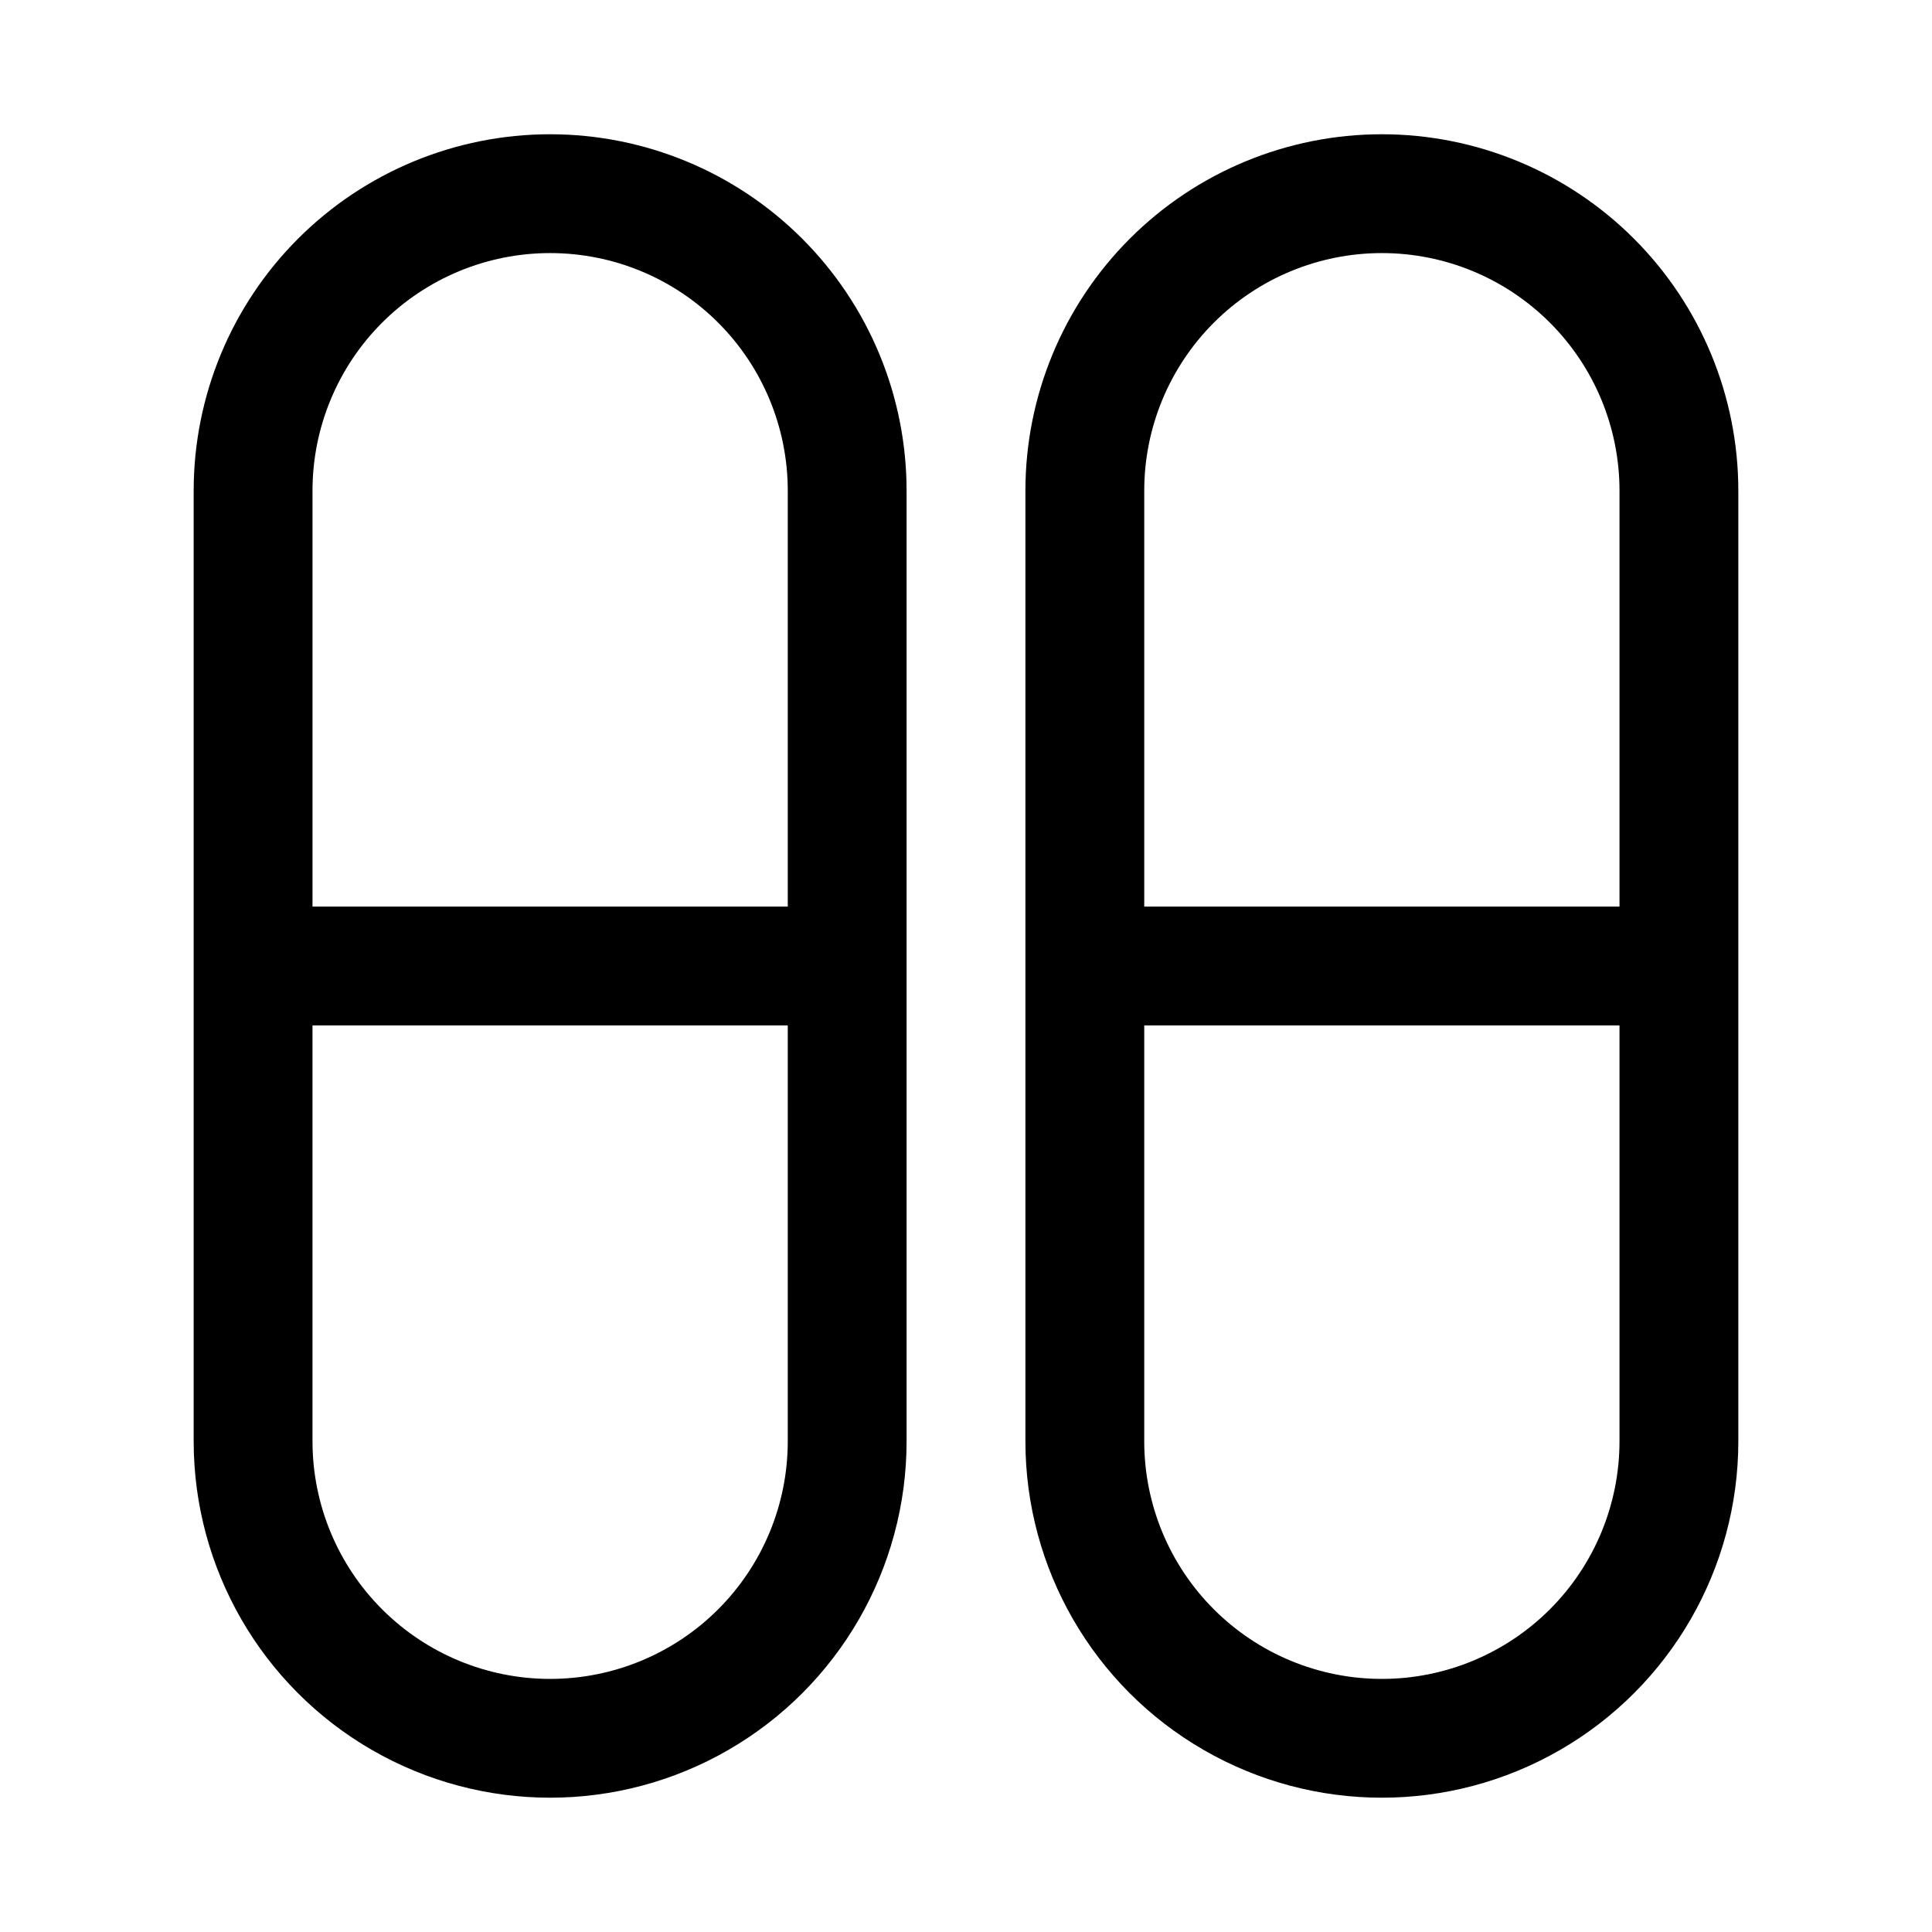
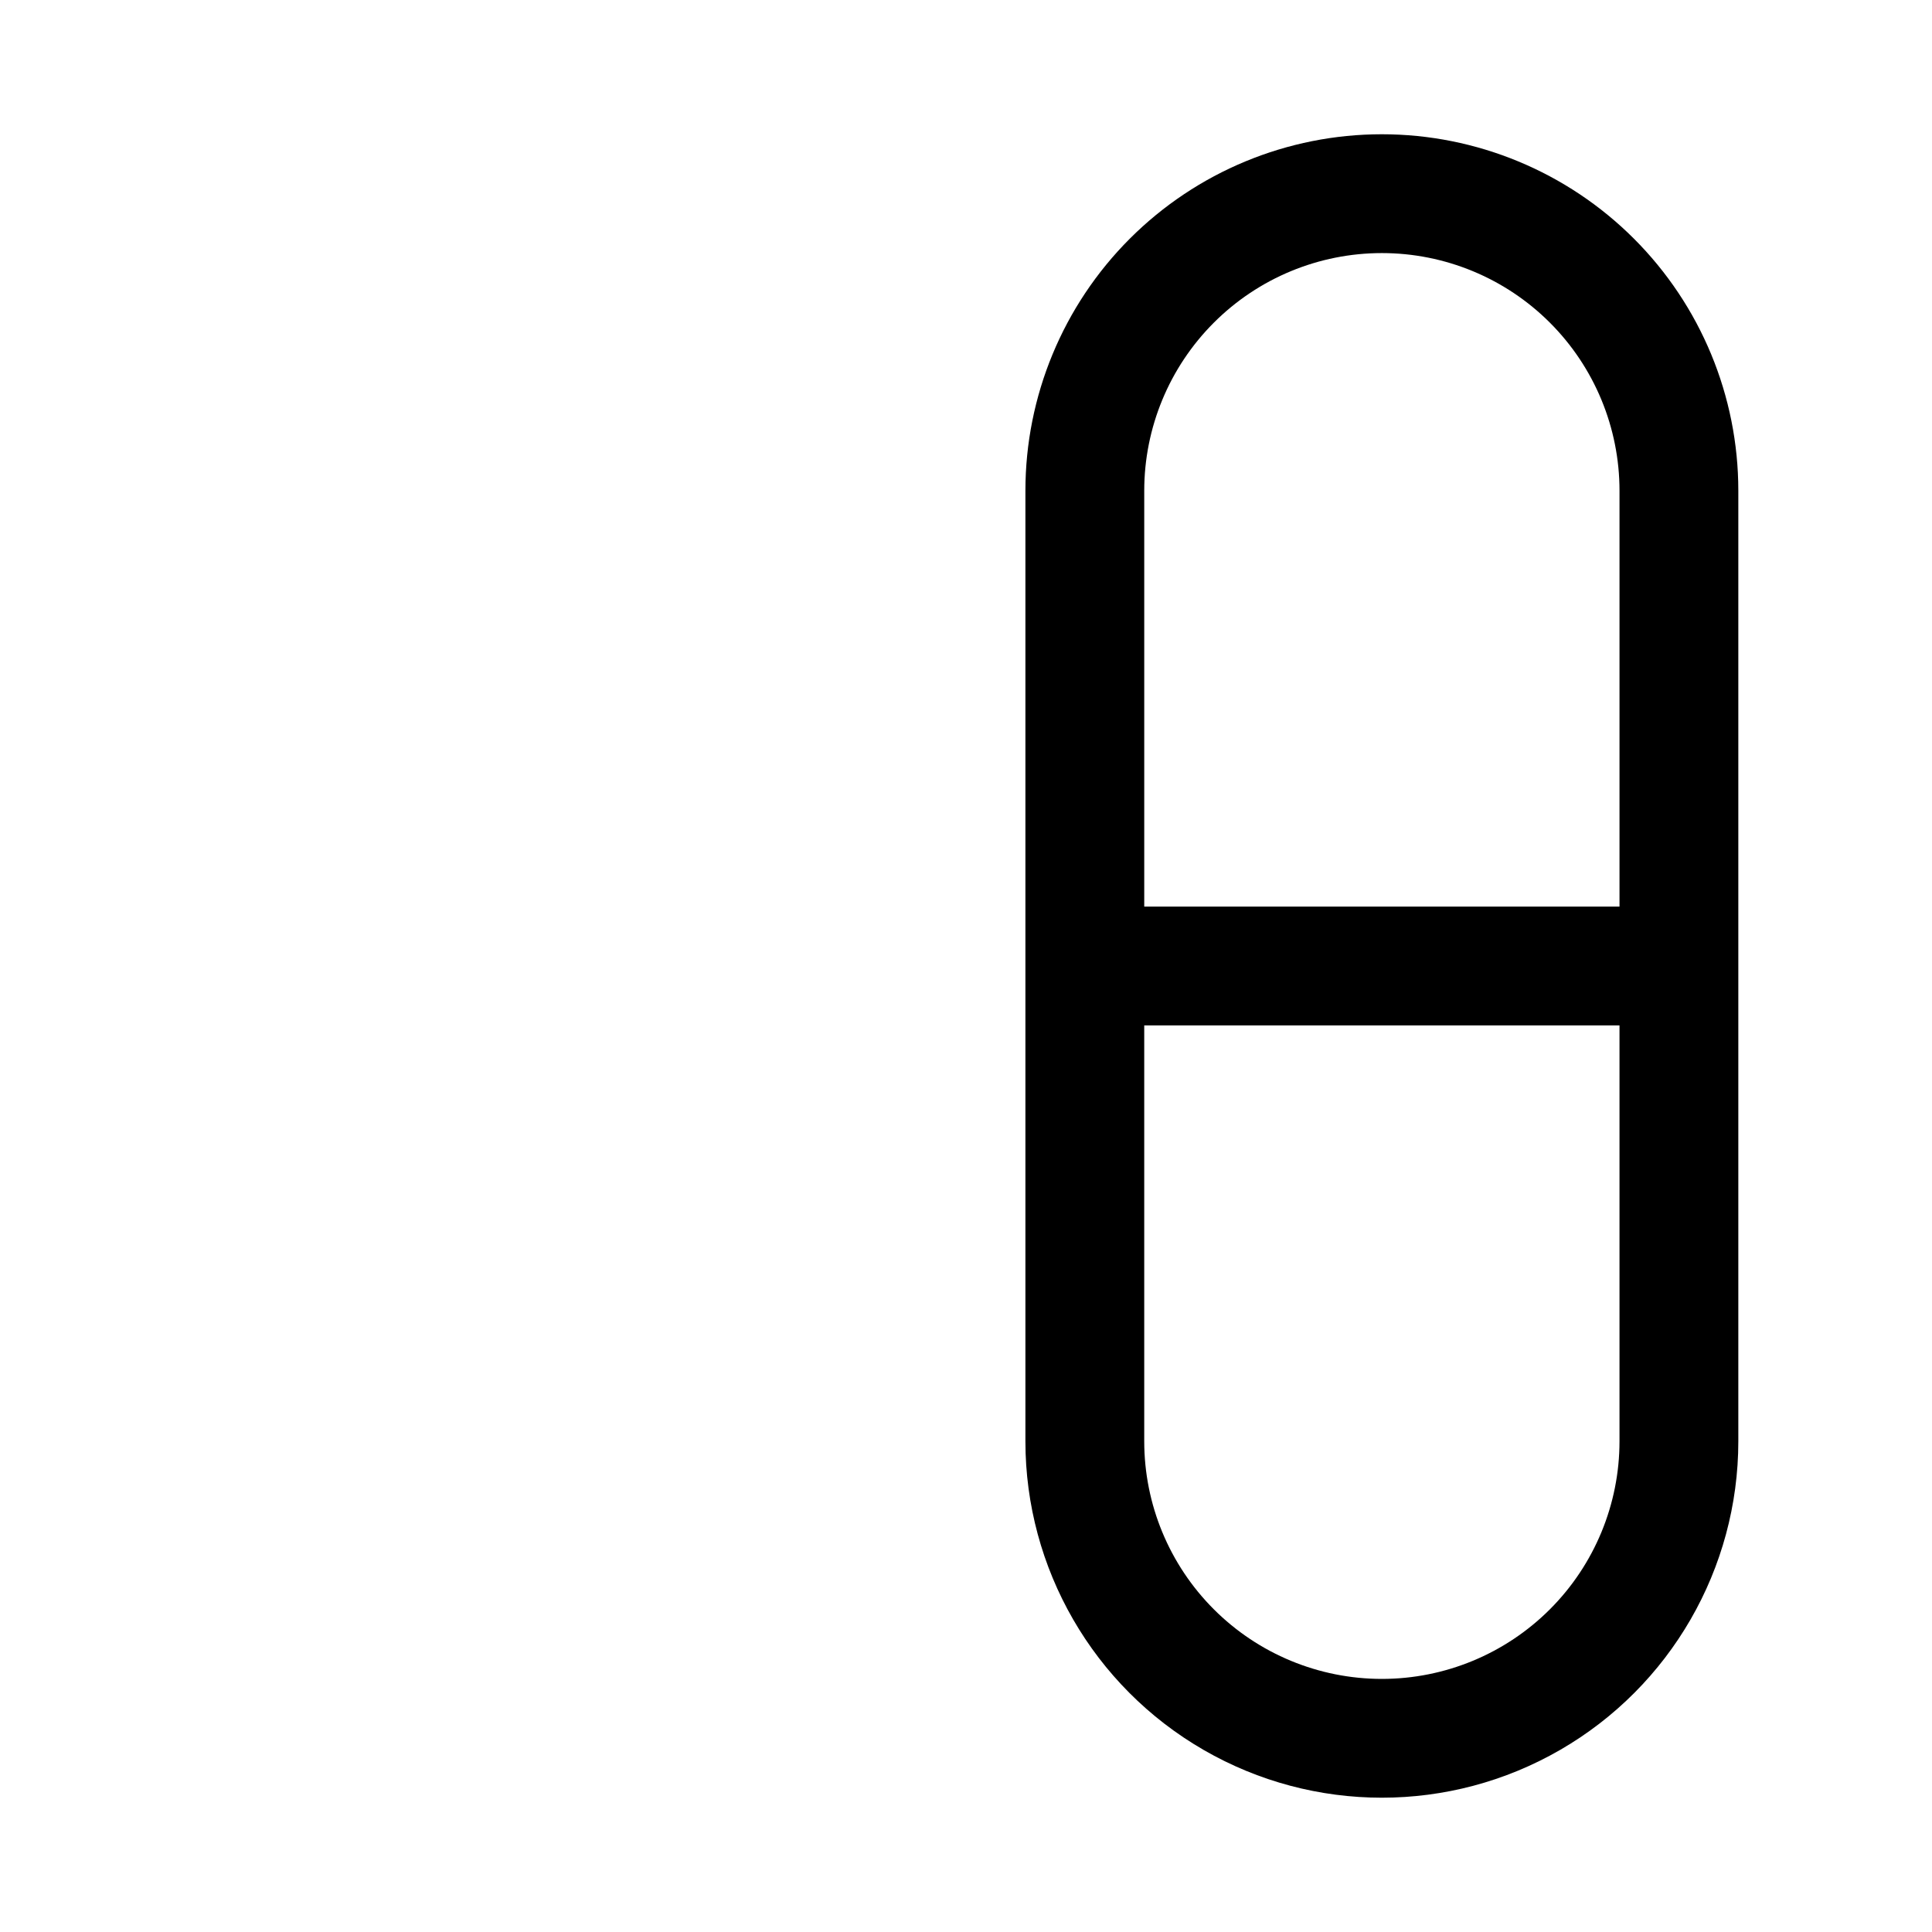
<svg xmlns="http://www.w3.org/2000/svg" fill="#000000" width="800px" height="800px" version="1.1" viewBox="144 144 512 512">
  <g>
-     <path d="m289.79 179.58c-25.051 0-49.078 9.953-66.797 27.668-17.715 17.715-27.668 41.742-27.668 66.797v251.9c0 33.75 18.008 64.938 47.234 81.809 29.227 16.875 65.238 16.875 94.465 0 29.227-16.871 47.23-48.059 47.23-81.809v-251.9c0-25.055-9.953-49.082-27.668-66.797-17.715-17.715-41.742-27.668-66.797-27.668zm0 31.488c16.703 0 32.723 6.633 44.531 18.445 11.812 11.809 18.445 27.828 18.445 44.531v110.21h-125.95v-110.21c0-16.703 6.637-32.723 18.445-44.531 11.812-11.812 27.828-18.445 44.531-18.445zm0 377.86c-16.703 0-32.719-6.633-44.531-18.445-11.809-11.809-18.445-27.828-18.445-44.531v-110.21h125.95v110.21c0 16.703-6.633 32.723-18.445 44.531-11.809 11.812-27.828 18.445-44.531 18.445z" />
    <path d="m510.21 179.58c-25.055 0-49.082 9.953-66.797 27.668s-27.668 41.742-27.668 66.797v251.9c0 33.75 18.004 64.938 47.234 81.809 29.227 16.875 65.234 16.875 94.461 0 29.23-16.871 47.234-48.059 47.234-81.809v-251.9c0-25.055-9.953-49.082-27.668-66.797s-41.742-27.668-66.797-27.668zm0 31.488c16.703 0 32.719 6.633 44.531 18.445 11.809 11.809 18.445 27.828 18.445 44.531v110.21h-125.95v-110.21c0-16.703 6.637-32.723 18.445-44.531 11.809-11.812 27.828-18.445 44.531-18.445zm0 377.86c-16.703 0-32.723-6.633-44.531-18.445-11.809-11.809-18.445-27.828-18.445-44.531v-110.21h125.95v110.21c0 16.703-6.637 32.723-18.445 44.531-11.812 11.812-27.828 18.445-44.531 18.445z" />
  </g>
</svg>